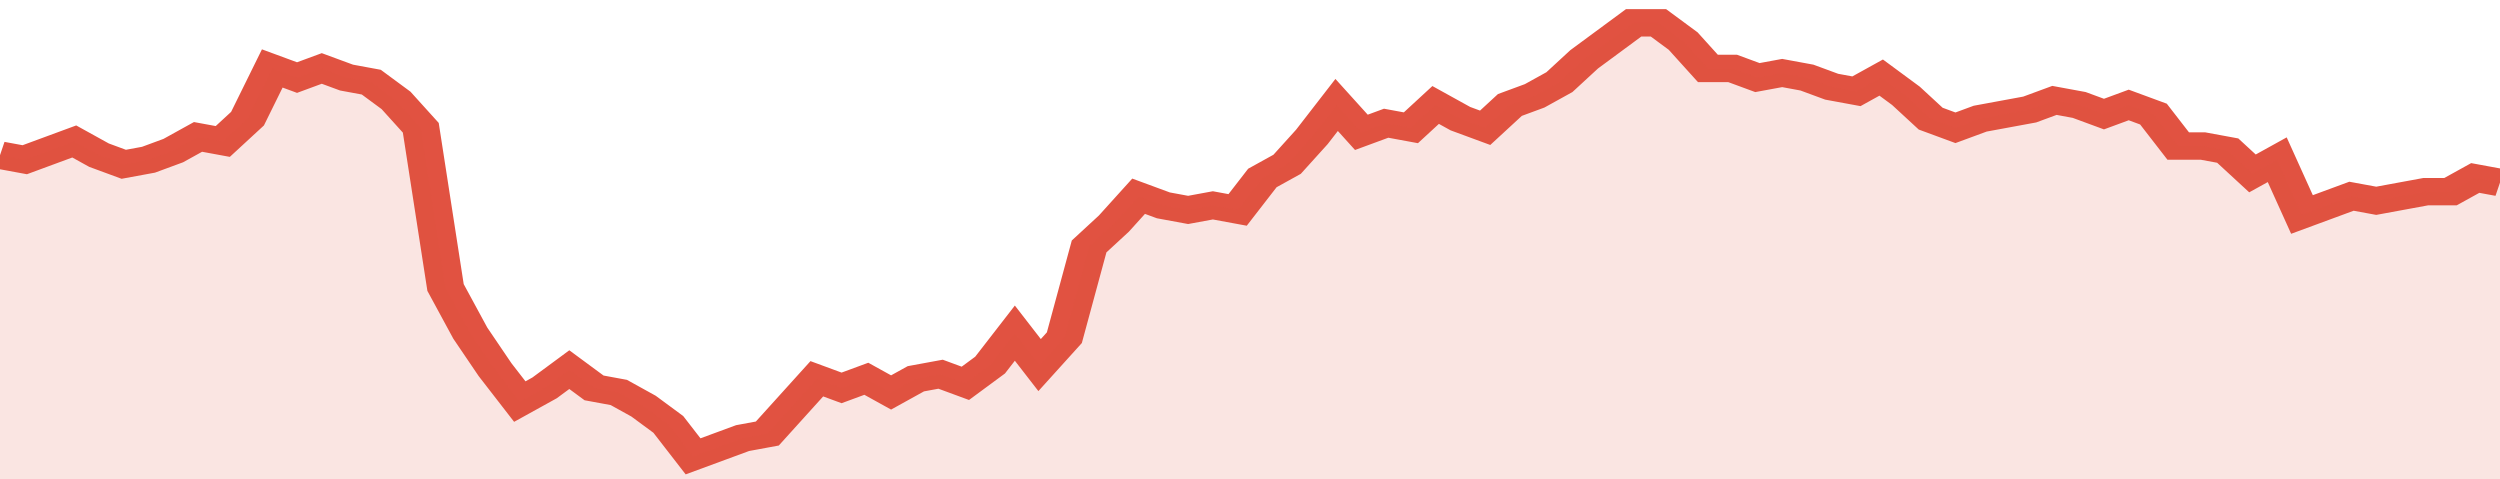
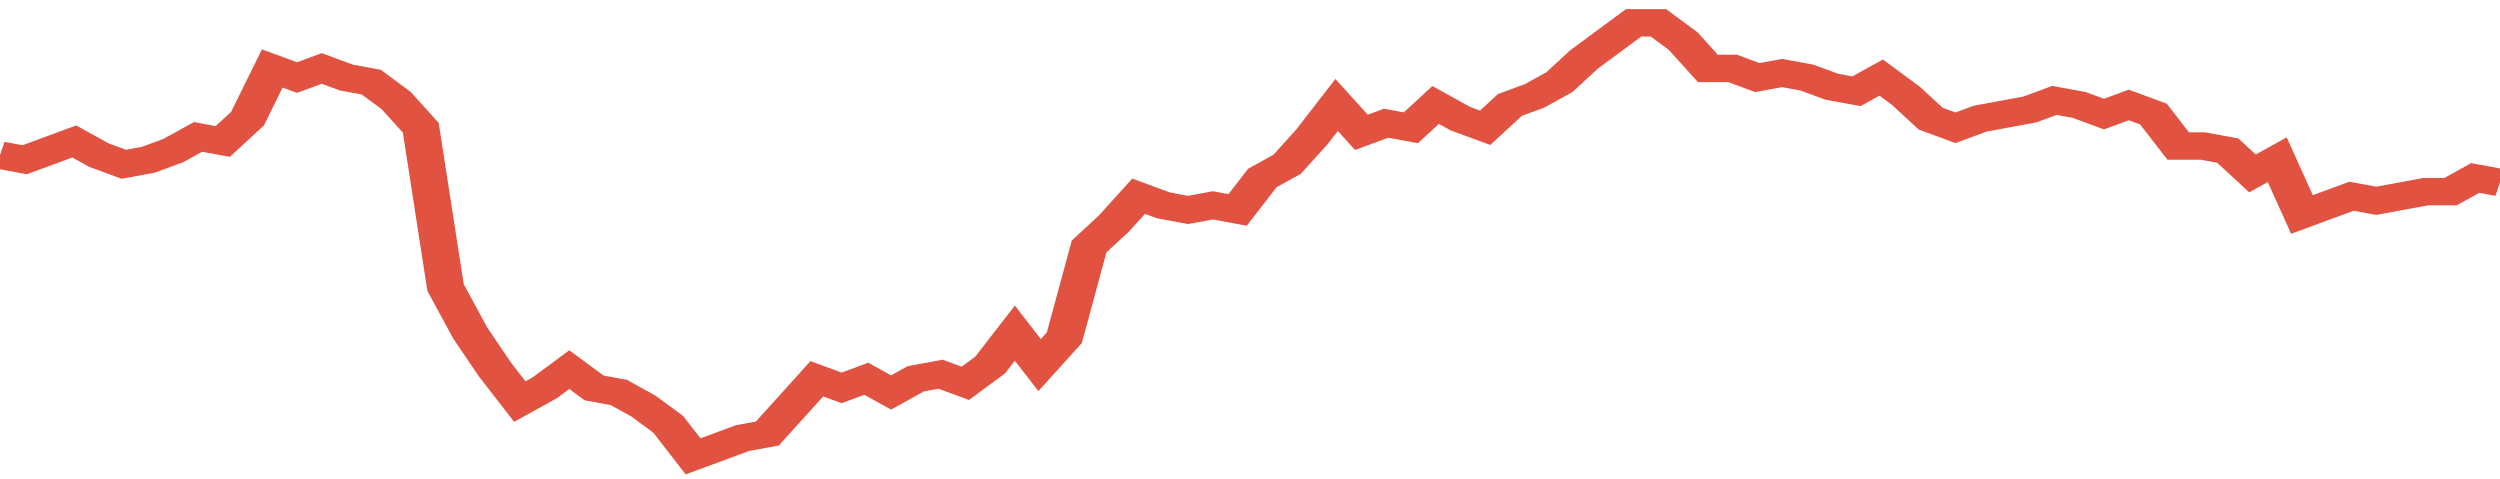
<svg xmlns="http://www.w3.org/2000/svg" viewBox="0 0 404 105" width="120" height="23" preserveAspectRatio="none">
  <polyline fill="none" stroke="#E15241" stroke-width="6" points="0, 34 4, 35 8, 33 12, 31 16, 34 20, 36 24, 35 28, 33 32, 30 36, 31 40, 26 44, 15 48, 17 52, 15 56, 17 60, 18 64, 22 68, 28 72, 63 76, 73 80, 81 84, 88 88, 85 92, 81 96, 85 100, 86 104, 89 108, 93 112, 100 116, 98 120, 96 124, 95 128, 89 132, 83 136, 85 140, 83 144, 86 148, 83 152, 82 156, 84 160, 80 164, 73 168, 80 172, 74 176, 54 180, 49 184, 43 188, 45 192, 46 196, 45 200, 46 204, 39 208, 36 212, 30 216, 23 220, 29 224, 27 228, 28 232, 23 236, 26 240, 28 244, 23 248, 21 252, 18 256, 13 260, 9 264, 5 268, 5 272, 9 276, 15 280, 15 284, 17 288, 16 292, 17 296, 19 300, 20 304, 17 308, 21 312, 26 316, 28 320, 26 324, 25 328, 24 332, 22 336, 23 340, 25 344, 23 348, 25 352, 32 356, 32 360, 33 364, 38 368, 35 372, 47 376, 45 380, 43 384, 44 388, 43 392, 42 396, 42 400, 39 404, 40 404, 40 "> </polyline>
-   <polygon fill="#E15241" opacity="0.15" points="0, 105 0, 34 4, 35 8, 33 12, 31 16, 34 20, 36 24, 35 28, 33 32, 30 36, 31 40, 26 44, 15 48, 17 52, 15 56, 17 60, 18 64, 22 68, 28 72, 63 76, 73 80, 81 84, 88 88, 85 92, 81 96, 85 100, 86 104, 89 108, 93 112, 100 116, 98 120, 96 124, 95 128, 89 132, 83 136, 85 140, 83 144, 86 148, 83 152, 82 156, 84 160, 80 164, 73 168, 80 172, 74 176, 54 180, 49 184, 43 188, 45 192, 46 196, 45 200, 46 204, 39 208, 36 212, 30 216, 23 220, 29 224, 27 228, 28 232, 23 236, 26 240, 28 244, 23 248, 21 252, 18 256, 13 260, 9 264, 5 268, 5 272, 9 276, 15 280, 15 284, 17 288, 16 292, 17 296, 19 300, 20 304, 17 308, 21 312, 26 316, 28 320, 26 324, 25 328, 24 332, 22 336, 23 340, 25 344, 23 348, 25 352, 32 356, 32 360, 33 364, 38 368, 35 372, 47 376, 45 380, 43 384, 44 388, 43 392, 42 396, 42 400, 39 404, 40 404, 105 " />
</svg>